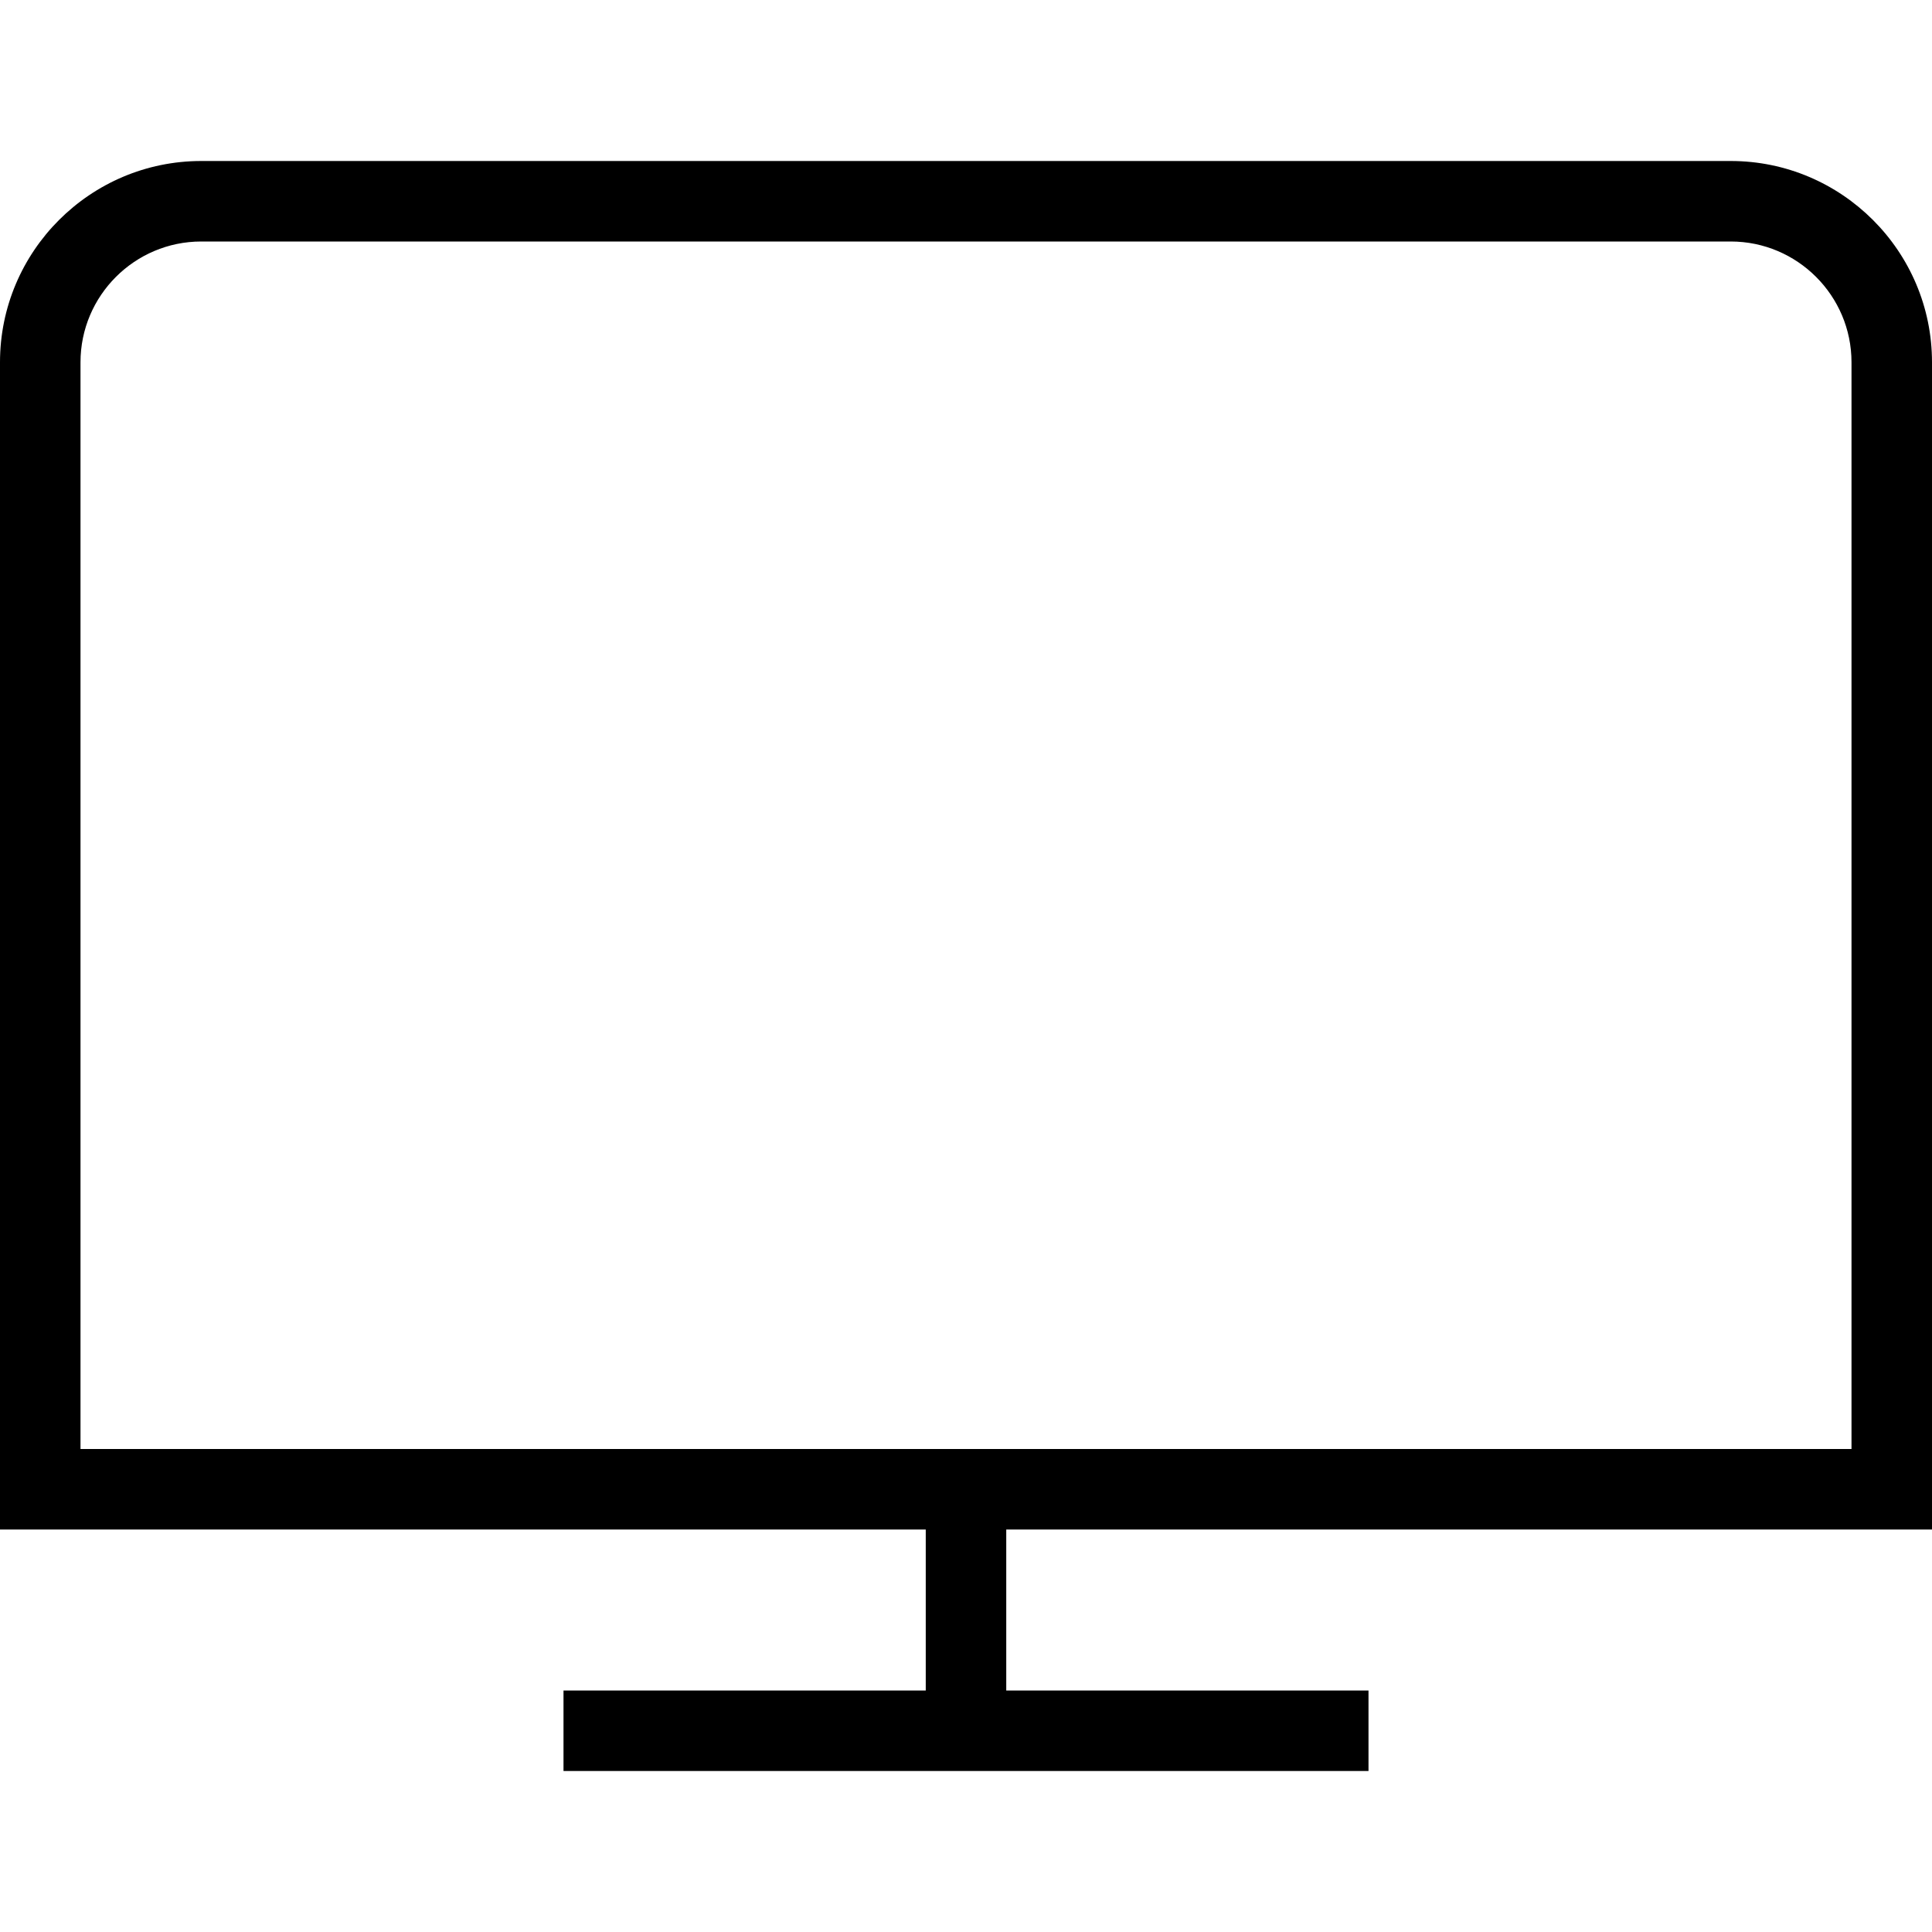
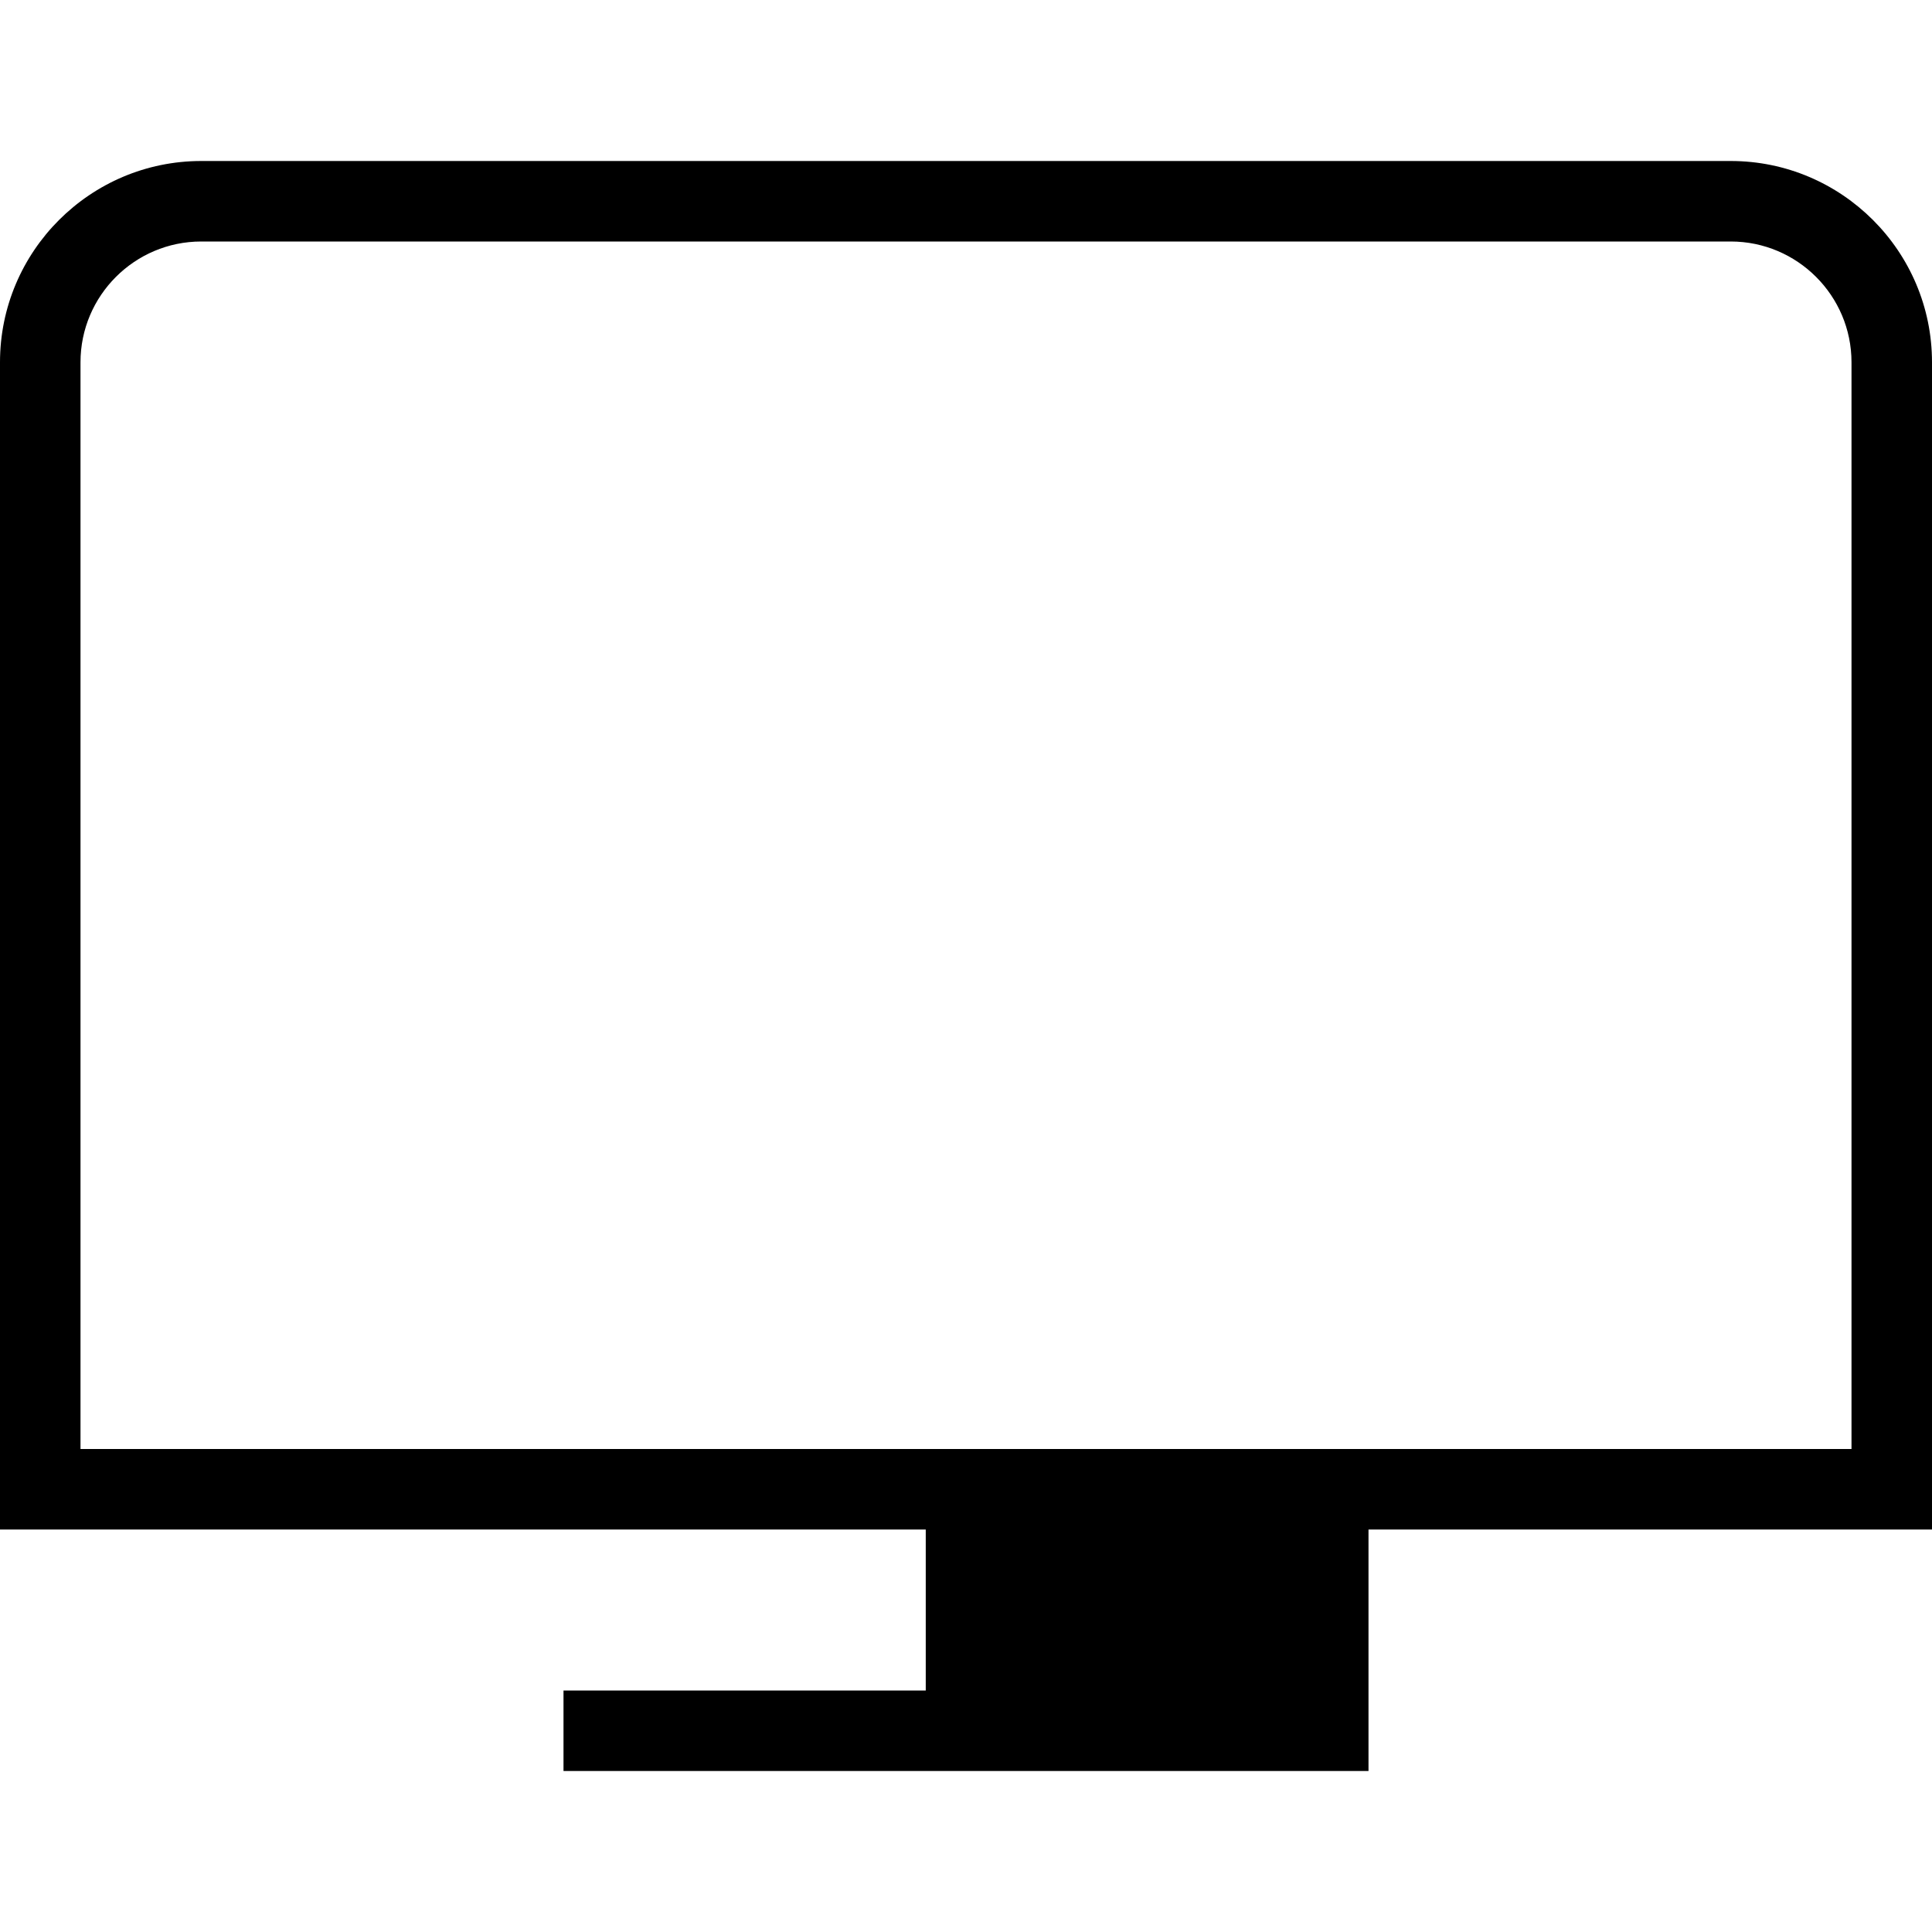
<svg xmlns="http://www.w3.org/2000/svg" id="Layer_1" data-name="Layer 1" viewBox="0 0 24 24">
-   <path d="M24,19V4.5c0-1.379-1.122-2.5-2.5-2.5H2.5C1.122,2,0,3.121,0,4.5v14.5H11.5v2H7v1h10v-1h-4.5v-2h11.5ZM1,4.5c0-.827,.673-1.5,1.5-1.5H21.5c.827,0,1.5,.673,1.5,1.5v13.5H1V4.5Z" />
+   <path d="M24,19V4.5c0-1.379-1.122-2.5-2.5-2.5H2.5C1.122,2,0,3.121,0,4.5v14.5H11.5v2H7v1h10v-1v-2h11.5ZM1,4.5c0-.827,.673-1.5,1.5-1.5H21.5c.827,0,1.5,.673,1.5,1.5v13.5H1V4.5Z" />
</svg>